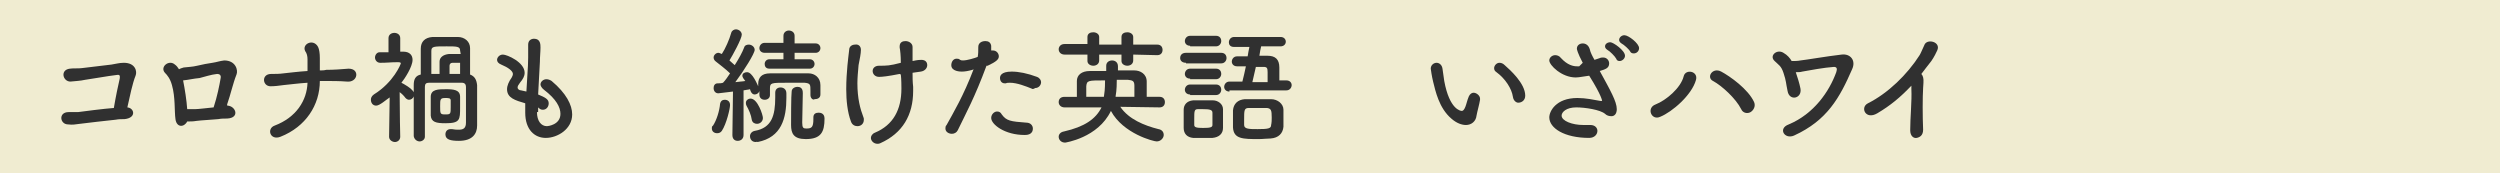
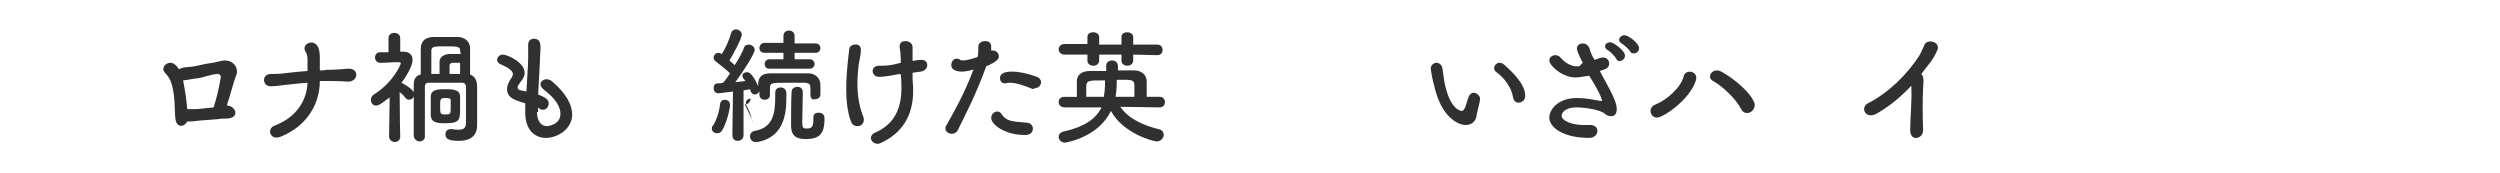
<svg xmlns="http://www.w3.org/2000/svg" version="1.1" id="レイヤー_1" x="0px" y="0px" viewBox="0 0 426 29.5" style="enable-background:new 0 0 426 29.5;" xml:space="preserve">
  <style type="text/css">
	.st0{fill:#F0ECD1;}
	.st1{enable-background:new    ;}
	.st2{fill:#303030;}
</style>
  <g id="Layer_2">
    <g id="_レイアウト">
-       <rect class="st0" width="426" height="29.5" />
-     </g>
+       </g>
  </g>
  <g id="レイヤー_2_00000096022532499902905210000010780956757648602806_">
    <g>
      <g class="st1">
-         <path class="st2" d="M21.2,20.3c-0.5,0-1,0-1.5,0.1c-1,0.1-5.4,0.6-6.1,0.7c-0.8,0.1-1.2,0.2-2,0.1c-1.4,0-1.7-2.1,0.1-2.1     c0.5,0,1,0,1.6,0c0.7-0.1,4.6-0.6,6.1-0.7c0.3-1.8,0.8-4.2,1-5c0.1-0.7-0.1-0.7-0.7-0.6c-1,0.1-4.4,0.7-5.2,0.8     c-0.9,0.2-1.6,0.2-2.5,0.3c-1.3,0-1.8-2-0.1-2.2c0.7-0.1,1.4,0,2.1-0.1c0.7-0.1,4.3-0.5,5-0.6c0.7-0.1,1.3-0.3,2.1-0.3     c2,0,2.3,1.5,2,2.2c-0.5,1.2-1,3.6-1.4,5.4C22.9,18.4,23.3,20.1,21.2,20.3z" />
        <path class="st2" d="M38.8,18c1.4,0.1,2.1,2.1-0.1,2.2c-0.5,0-1,0-1.5,0.1c-1,0.1-3,0.2-3.7,0.3c-0.6,0.1-1,0.1-1.6,0.1     c-0.5,1-1.8,1.1-2-0.4c-0.2-1.4,0-3.7-0.6-5.8c-0.3-1.1-0.8-1.7-1.2-2.1c-0.9-1,0.7-2.3,1.7-1.4c0.3,0.2,0.5,0.5,0.7,0.8     c0.2-0.1,0.4-0.2,0.8-0.3c0.8-0.1,1.5-0.1,2.3-0.3s1.9-0.4,2.6-0.5c0.7-0.1,1.2-0.3,2-0.4c2,0,2.4,1.7,2.1,2.4     c-0.6,1.5-1,3.4-1.6,5.1C38.7,18,38.7,18,38.8,18z M31.2,13.7c0.3,1.5,0.6,3.4,0.7,4.9c0.4,0,0.8,0,1.3,0c0.6,0,2.1-0.2,3.2-0.3     c0.6-1.8,1-3.8,1.2-5c0.1-0.5-0.2-0.7-0.6-0.7c-1,0.1-2.2,0.5-3,0.7C32.9,13.4,32.2,13.6,31.2,13.7L31.2,13.7z" />
        <path class="st2" d="M47.8,23.3c-1.8,0.7-2.4-1.4-1-1.9c3.7-1.4,5.5-4.3,5.6-7.3c-1.6,0.1-3,0.3-4.1,0.4     c-0.7,0.1-1.5,0.2-2.2,0.2c-1.4,0-1.6-2.1,0.1-2.1c0.7,0,1.4,0,2.1-0.1c1-0.1,2.5-0.3,4.1-0.4c0-0.8,0-1.3,0-2     c0-0.5-0.1-1-0.4-1.4c-0.6-1.2,1.4-2.2,2.2-0.7c0.2,0.4,0.3,1.1,0.3,1.9c0,0.9,0,1.4,0,2.1c0.4,0,0.7,0,1.1-0.1     c1.3,0,2.6-0.1,3.8-0.2c1,0,1.4,0.6,1.3,1.2s-0.7,1.1-1.6,1c-1.3-0.1-2.5-0.1-3.7-0.1c-0.3,0-0.6,0-0.9,0     C54.5,17.9,52.1,21.6,47.8,23.3z" />
        <path class="st2" d="M68.2,23.3c0,0.6-0.5,0.9-0.9,0.9s-1-0.3-1-0.9v0l0.1-6.7C65.8,17,64.7,18,64.1,18s-0.9-0.5-0.9-1     c0-0.3,0.1-0.6,0.5-0.9c3.4-2.1,4.6-5.2,4.6-5.3c0-0.2-0.3-0.2-0.4-0.2c-0.1,0-0.2,0-0.3,0c-1,0-1.6,0.1-2.8,0.1h0     c-0.6,0-0.9-0.5-0.9-0.9c0-0.4,0.3-0.9,0.8-0.9c0.5,0,1,0,1.5,0l0-2.4c0-0.6,0.5-0.9,1-0.9s1,0.3,1,0.9l0,2.3h0.5     c1.1,0,1.6,0.6,1.6,1.4c0,1.2-1.4,3.3-1.9,3.9c0.4,0.2,1.7,0.9,2.1,1.6v-1.2c0-1,0.3-1.6,1.2-1.8c0-4.4,0-4.4,0-4.4     c0-1.2,0.7-1.9,2-2c0.7,0,1.4,0,2.1,0s1.4,0,2.2,0c1.2,0,2.1,0.8,2.1,1.9c0,1.4,0,2.8,0,4.5c0.8,0.3,1.1,0.9,1.2,1.8     c0,1,0,2.1,0,3c0,2.4,0,3.4,0,3.8c0,0,0,0.1,0,0.1c0,1.4-0.8,2.6-3.1,2.6c-1.4,0-2.3-0.2-2.3-1.1c0-0.5,0.3-0.9,0.9-0.9     c0.1,0,0.1,0,0.2,0c0.5,0.1,0.8,0.1,1.2,0.1c0.8,0,1.2-0.3,1.2-1.2c0,0,0-1.3,0-2.8c0-1.1,0-2.4,0-3.3c0-0.4-0.2-0.7-0.7-0.7     c-0.6,0-1.6,0-2.6,0c-1.2,0-2.5,0-3,0c-0.5,0-0.7,0.2-0.7,0.7c0,1.2,0,2.9,0,4.7c0,1.3,0,2.6,0,3.8c0,0,0,0,0,0     c0,0.5-0.5,0.8-0.9,0.8s-0.9-0.3-1-0.9c0-1.1,0-2.5,0-3.9c0-1,0-2,0-2.9c-0.1,0.4-0.5,0.6-0.8,0.6c-0.2,0-0.4-0.1-0.6-0.3     c-0.3-0.4-0.6-0.7-1-1C68.1,19.1,68.2,23.3,68.2,23.3L68.2,23.3z M73.4,19.7c0-0.4,0-0.8,0-1.3c0-0.7,0-1.4,0-1.9     c0-1.3,1.3-1.3,2.6-1.3s2.4,0.1,2.4,1.3c0,0.6,0,1.2,0,1.8c0,2.1,0,2.7-2.5,2.7C74.3,21,73.5,20.8,73.4,19.7z M78.4,8.6     c0-0.7-0.6-0.7-2.3-0.7c-2.2,0-2.6,0-2.6,0.8c0,0.9,0,1.8,0,2.8c0,0.4,0,0.7,0,1.1c0.4,0,0.9,0,1.4,0c0-0.2,0-0.3,0-0.5     c0-0.5,0-1,0-1.6c0-0.7,0.6-1.2,1.6-1.3c0,0,0,0,2,0L78.4,8.6z M76.8,18.2c0-0.4,0-0.8,0-1.1c0-0.4-0.4-0.4-0.9-0.4     c-0.9,0-0.9,0.2-0.9,1.4c0,1.3,0,1.4,0.9,1.4C76.8,19.5,76.8,19.4,76.8,18.2z M78.4,10.7h-1.3c-0.3,0-0.5,0.2-0.5,0.5     c0,0.5,0,0.9,0,1.4c0.7,0,1.3,0,1.8,0V10.7z" />
        <path class="st2" d="M91.5,19.1c0,1.5,0.7,2.4,1.7,2.4c0.1,0,2.3-0.2,2.3-2.1c0-1.1-0.7-2.5-2.8-4.1c-0.4-0.3-0.6-0.7-0.6-0.9     c0-0.5,0.5-0.9,1-0.9c0.3,0,0.6,0.1,0.9,0.3c2.5,2.1,3.5,4.1,3.5,5.7c0,2.5-2.5,4-4.5,4c-1.9,0-3.5-1.4-3.5-4.3c0,0,0,0,0,0     c0-0.5,0-1.1,0-1.6c-1.7-0.5-3.1-0.9-3.1-2.4c0-0.6,0.3-1.3,0.8-2c0.1-0.2,0.2-0.4,0.2-0.6c0-0.5-0.8-1.1-2-1.6     c-0.5-0.2-0.7-0.5-0.7-0.8c0-0.4,0.4-0.9,1-0.9c0.7,0,3.7,1.3,3.7,3.1c0,0.6-0.3,1.1-0.8,1.7c-0.3,0.4-0.4,0.6-0.4,0.8     c0,0.3,0.3,0.5,0.6,0.5c0.3,0.1,0.6,0.1,0.9,0.2C90,11.1,90,10.3,90,9.8c0-0.9,0-1.4,0-2.2c0-0.7,0.5-1,1-1c1.1,0,1.1,1,1.1,1.5     c0,0.8-0.1,1.5-0.1,2.4c-0.1,1.9-0.2,3.8-0.3,5.6c1.2,0.5,1.8,0.8,1.8,1.5c0,0.6-0.4,1.1-1,1.1c-0.3,0-0.5-0.1-0.8-0.4V19.1z" />
-         <path class="st2" d="M122.2,22.7c-0.5,0-0.9-0.3-0.9-0.8c0-0.2,0-0.4,0.2-0.5c0.6-0.9,1.1-2.5,1.2-3.7c0.1-0.5,0.4-0.7,0.8-0.7     c0.5,0,0.9,0.3,0.9,0.9c0,0.6-0.6,3.2-1.4,4.4C122.8,22.6,122.5,22.7,122.2,22.7z M138.1,16.2c0-0.3,0-0.4,0-0.7     c0-1.1,0-1.3-1-1.4c-0.8,0-1.9,0-3,0c-2.7,0-2.9,0-2.9,1c0,0,0,0,0,1.1v0c0,0.5-0.4,0.8-0.9,0.8s-0.9-0.3-0.9-0.9v-0.6     c-0.1,0.4-0.5,0.6-0.8,0.6c-0.2,0-0.6-0.1-0.8-0.9c-0.3,0.1-0.7,0.1-1.1,0.2l0,7.6c0,0.7-0.5,1-1,1s-0.9-0.3-0.9-1v0l0.1-7.4     c-1,0.1-2.3,0.3-2.5,0.3c-0.5,0-0.8-0.4-0.8-0.9c0-0.4,0.2-0.8,0.7-0.8c0.3,0,0.6,0,0.9-0.1c0.4-0.4,0.8-1,1.2-1.6     c-0.7-0.7-1.9-1.6-2.4-2c-0.3-0.2-0.4-0.5-0.4-0.7c0-0.4,0.4-0.8,0.8-0.8c0.2,0,0.3,0.1,0.6,0.2c0.6-0.9,1.3-2.5,1.6-3.6     c0.1-0.4,0.5-0.6,0.8-0.6c0.5,0,1,0.4,1,0.9c0,0.7-1.6,3.6-2.1,4.4c0.3,0.3,0.7,0.6,0.9,0.8c0.7-1.1,1.3-2.2,1.6-3     c0.1-0.4,0.5-0.5,0.8-0.5c0.5,0,1,0.4,1,0.9c0,0.6-1.8,3.5-3.3,5.5c0.6-0.1,1.2-0.1,1.7-0.2c-0.1-0.1-0.2-0.3-0.3-0.4     c-0.1-0.2-0.2-0.3-0.2-0.5c0-0.4,0.4-0.6,0.8-0.6c0.9,0,1.7,2,1.9,2.4v-0.4c0-1.1,0.6-1.8,2-1.8c1.2,0,2.5,0,3.8,0     c0.9,0,1.9,0,2.8,0c1,0,2,0.7,2,2c0,0.3,0,0.6,0,0.8c0,0.3,0,0.6,0,0.8c0,0.6-0.5,0.8-1,0.8C138.6,17.1,138.1,16.8,138.1,16.2     L138.1,16.2z M128.1,20.4c-0.1-0.8-0.5-1.7-0.9-2.4c-0.1-0.2-0.1-0.3-0.1-0.5c0-0.4,0.4-0.7,0.8-0.7c1.2,0,2.1,2.8,2.1,3.3     c0,0.6-0.5,1-1,1C128.6,21.1,128.2,20.9,128.1,20.4z M128.8,24.2c-0.7,0-1-0.5-1-1c0-0.4,0.3-0.8,0.8-0.9     c2.9-0.5,3.5-2.6,3.5-5.7c0-0.3,0-0.5,0-0.8c0,0,0,0,0,0c0-0.6,0.4-0.9,0.9-0.9c0.5,0,1,0.3,1,1c0,0.3,0,0.5,0,0.8     c0,3.4-0.8,6.7-4.9,7.5C129,24.1,128.9,24.2,128.8,24.2z M131.1,11.7c-0.6,0-0.8-0.4-0.8-0.8c0-0.4,0.3-0.8,0.8-0.8h2.4V9h-3.2     c-0.6,0-0.9-0.4-0.9-0.8c0-0.4,0.3-0.9,0.9-0.9h3.2V6.1c0-0.6,0.5-0.9,0.9-0.9c0.5,0,1,0.3,1,0.9v1.3h3.6c0.5,0,0.8,0.4,0.8,0.8     c0,0.4-0.3,0.8-0.8,0.8h-3.6v1.1h2.6c0.5,0,0.8,0.4,0.8,0.8c0,0.4-0.3,0.8-0.8,0.8H131.1z M138.6,20c0-0.6,0.4-0.8,0.9-0.8     c0.3,0,1,0.1,1,1c0,2.3-0.6,3.5-3.2,3.5c-2.1,0-2.5-1-2.5-2.4c0-0.8,0-5.1,0.1-5.7c0-0.5,0.5-0.8,1-0.8c0.9,0,0.9,0.8,0.9,1.1     c0,1.1-0.1,3.9-0.1,5c0,0.9,0.2,1,0.7,1c0.9,0,1.2-0.2,1.2-1.6C138.6,20.2,138.6,20.1,138.6,20L138.6,20z" />
+         <path class="st2" d="M122.2,22.7c-0.5,0-0.9-0.3-0.9-0.8c0-0.2,0-0.4,0.2-0.5c0.6-0.9,1.1-2.5,1.2-3.7c0.1-0.5,0.4-0.7,0.8-0.7     c0.5,0,0.9,0.3,0.9,0.9c0,0.6-0.6,3.2-1.4,4.4C122.8,22.6,122.5,22.7,122.2,22.7z M138.1,16.2c0-0.3,0-0.4,0-0.7     c0-1.1,0-1.3-1-1.4c-0.8,0-1.9,0-3,0c-2.7,0-2.9,0-2.9,1c0,0,0,0,0,1.1v0c0,0.5-0.4,0.8-0.9,0.8s-0.9-0.3-0.9-0.9v-0.6     c-0.1,0.4-0.5,0.6-0.8,0.6c-0.2,0-0.6-0.1-0.8-0.9c-0.3,0.1-0.7,0.1-1.1,0.2l0,7.6c0,0.7-0.5,1-1,1s-0.9-0.3-0.9-1v0l0.1-7.4     c-1,0.1-2.3,0.3-2.5,0.3c-0.5,0-0.8-0.4-0.8-0.9c0-0.4,0.2-0.8,0.7-0.8c0.3,0,0.6,0,0.9-0.1c0.4-0.4,0.8-1,1.2-1.6     c-0.7-0.7-1.9-1.6-2.4-2c-0.3-0.2-0.4-0.5-0.4-0.7c0-0.4,0.4-0.8,0.8-0.8c0.2,0,0.3,0.1,0.6,0.2c0.6-0.9,1.3-2.5,1.6-3.6     c0.1-0.4,0.5-0.6,0.8-0.6c0.5,0,1,0.4,1,0.9c0,0.7-1.6,3.6-2.1,4.4c0.3,0.3,0.7,0.6,0.9,0.8c0.7-1.1,1.3-2.2,1.6-3     c0.1-0.4,0.5-0.5,0.8-0.5c0.5,0,1,0.4,1,0.9c0,0.6-1.8,3.5-3.3,5.5c0.6-0.1,1.2-0.1,1.7-0.2c-0.1-0.1-0.2-0.3-0.3-0.4     c-0.1-0.2-0.2-0.3-0.2-0.5c0-0.4,0.4-0.6,0.8-0.6c0.9,0,1.7,2,1.9,2.4v-0.4c0-1.1,0.6-1.8,2-1.8c1.2,0,2.5,0,3.8,0     c0.9,0,1.9,0,2.8,0c1,0,2,0.7,2,2c0,0.3,0,0.6,0,0.8c0,0.3,0,0.6,0,0.8c0,0.6-0.5,0.8-1,0.8C138.6,17.1,138.1,16.8,138.1,16.2     L138.1,16.2z M128.1,20.4c-0.1-0.8-0.5-1.7-0.9-2.4c-0.1-0.2-0.1-0.3-0.1-0.5c0-0.4,0.4-0.7,0.8-0.7c0,0.6-0.5,1-1,1C128.6,21.1,128.2,20.9,128.1,20.4z M128.8,24.2c-0.7,0-1-0.5-1-1c0-0.4,0.3-0.8,0.8-0.9     c2.9-0.5,3.5-2.6,3.5-5.7c0-0.3,0-0.5,0-0.8c0,0,0,0,0,0c0-0.6,0.4-0.9,0.9-0.9c0.5,0,1,0.3,1,1c0,0.3,0,0.5,0,0.8     c0,3.4-0.8,6.7-4.9,7.5C129,24.1,128.9,24.2,128.8,24.2z M131.1,11.7c-0.6,0-0.8-0.4-0.8-0.8c0-0.4,0.3-0.8,0.8-0.8h2.4V9h-3.2     c-0.6,0-0.9-0.4-0.9-0.8c0-0.4,0.3-0.9,0.9-0.9h3.2V6.1c0-0.6,0.5-0.9,0.9-0.9c0.5,0,1,0.3,1,0.9v1.3h3.6c0.5,0,0.8,0.4,0.8,0.8     c0,0.4-0.3,0.8-0.8,0.8h-3.6v1.1h2.6c0.5,0,0.8,0.4,0.8,0.8c0,0.4-0.3,0.8-0.8,0.8H131.1z M138.6,20c0-0.6,0.4-0.8,0.9-0.8     c0.3,0,1,0.1,1,1c0,2.3-0.6,3.5-3.2,3.5c-2.1,0-2.5-1-2.5-2.4c0-0.8,0-5.1,0.1-5.7c0-0.5,0.5-0.8,1-0.8c0.9,0,0.9,0.8,0.9,1.1     c0,1.1-0.1,3.9-0.1,5c0,0.9,0.2,1,0.7,1c0.9,0,1.2-0.2,1.2-1.6C138.6,20.2,138.6,20.1,138.6,20L138.6,20z" />
        <path class="st2" d="M146.7,8.5c0,0.6-0.2,1.6-0.4,2.6c-0.1,1.1-0.2,2.2-0.2,3.1c0,2.6,0.5,4.4,1,5.7c0.1,0.2,0.1,0.3,0.1,0.5     c0,0.7-0.5,1.1-1.1,1.1c-0.4,0-0.9-0.2-1.1-0.8c-0.6-1.6-0.8-3.6-0.8-5.5c0-1.5,0.1-2.9,0.2-4c0.1-1.1,0.2-1.8,0.3-2.7     c0-0.6,0.5-0.9,1-0.9C146.2,7.5,146.7,7.8,146.7,8.5L146.7,8.5z M153.3,12.6c-2,0.4-3,0.5-3.5,0.5c-0.7,0-1.1-0.5-1.1-1     c0-0.5,0.4-0.9,1.1-0.9c1.3,0,1.8,0,3.7-0.5c0-1.2-0.1-2.1-0.2-2.6c0-0.1,0-0.1,0-0.2c0-0.7,0.5-0.9,1-0.9c0.6,0,1.2,0.4,1.2,1     c0,0.2,0,0.5,0,0.8c0,0.4,0,0.9,0,1.6c0.9-0.2,1.2-0.2,1.5-0.2c0.7,0,1,0.4,1,0.9c0,0.5-0.4,1-1.1,1.1c-0.5,0.1-0.9,0.1-1.4,0.2     c0,0.7,0,1.5,0.1,2.4c0,0.2,0,0.5,0,0.7c0,4.1-1.8,7.2-5.6,8.9c-0.2,0.1-0.4,0.1-0.5,0.1c-0.6,0-1.1-0.5-1.1-1     c0-0.3,0.2-0.7,0.7-0.9c3.1-1.3,4.5-3.9,4.5-7.5c0-0.3,0-1.6-0.1-2.4L153.3,12.6z" />
        <path class="st2" d="M168.1,11.2c-2,5.4-3.5,8.1-4.9,11c-0.2,0.4-0.6,0.6-1,0.6c-0.5,0-1.1-0.3-1.1-0.9c0-0.2,0-0.4,0.2-0.6     c1.1-2,2.9-5,4.6-9.5l-0.2,0.1c-0.7,0.2-1.3,0.3-1.8,0.3c-0.2,0-1.8,0-1.8-1.1c0-0.5,0.3-1.1,0.9-1.1c0.2,0,0.4,0,0.6,0.2     c0.2,0.1,0.3,0.1,0.5,0.1c0.7,0,2-0.4,2.5-0.6c0.1-0.5,0.1-1,0.1-1.7c0-0.7,0.6-1,1.2-1c0.5,0,0.9,0.2,1,0.8c0,0.1,0,0.2,0,0.4     s0,0.3,0,0.4c0.1,0,0.2,0,0.3,0c0.6,0,1,0.5,1,1c0,0.5-0.4,0.9-1.9,1.6L168.1,11.2z M174.6,23c-3.4,0-5.7-1.8-5.7-2.9     c0-0.6,0.5-1.1,1-1.1c0.3,0,0.6,0.1,0.8,0.5c0.8,1.1,1.5,1.2,4.2,1.4c0.7,0,1.1,0.5,1.1,1C176,23,174.9,23,174.6,23z M175.8,15.1     c-1-0.4-2.5-1-3.7-1c-0.3,0-0.5,0-0.7,0.1c-0.1,0-0.2,0-0.2,0c-0.5,0-0.8-0.4-0.8-0.9c0-0.3,0.1-1.1,2-1.1c1.2,0,2.7,0.3,4.3,0.9     c0.5,0.2,0.7,0.6,0.7,0.9c0,0.5-0.4,1-1,1C176.1,15.2,175.9,15.2,175.8,15.1z" />
        <path class="st2" d="M190.9,18.2c1.4,2.1,4.1,3.2,6.5,3.8c0.6,0.1,0.9,0.5,0.9,1c0,0.5-0.5,1.1-1.2,1.1c-0.5,0-5.7-1.3-7.8-5.2     c-2.2,4.6-7.8,5.4-7.8,5.4c-0.7,0-1.1-0.5-1.1-1c0-0.4,0.3-0.8,0.9-0.9c3.5-0.8,5.4-2.1,6.4-4.1l-6.3,0c-0.6,0-1-0.4-1-0.9     s0.3-0.9,1-0.9h2.1c0-2.7,0-2.7,0-2.7c0-1,0.8-1.7,2.2-1.7c0.8,0,1.8,0,2.8,0c0-0.3,0-0.6,0-0.8c0,0,0,0,0-0.1     c0-0.6,0.5-0.9,1-0.9s1,0.3,1,1V12c1,0,2,0,2.8,0c1,0,2.1,0.6,2.1,1.9c0,0.3,0,1,0,1.8c0,0.3,0,0.6,0,0.8h2.2     c0.6,0,0.9,0.4,0.9,0.9s-0.3,0.9-0.9,0.9L190.9,18.2z M193.1,9.3v1c0,0.6-0.5,0.9-1,0.9c-0.5,0-1-0.3-1-0.8V9.3h-3.8v1     c0,0.6-0.5,0.9-1,0.9c-0.5,0-1-0.3-1-0.8V9.3l-3.9,0c-0.6,0-1-0.4-1-0.9c0-0.4,0.3-0.9,1-0.9l3.9,0V6.3c0-0.6,0.5-0.8,1-0.8     c0.5,0,1,0.3,1,0.8v1.3h3.8V6.3c0-0.6,0.5-0.8,1-0.8c0.5,0,1,0.3,1,0.8v1.3l4.1,0c0.6,0,0.9,0.4,0.9,0.9c0,0.5-0.3,0.9-0.9,0.9     L193.1,9.3z M188.1,16.5c0.1-0.7,0.2-1.2,0.2-2.8c-2.9,0-3.1,0-3.2,1c0,0,0,0,0,1.8H188.1z M193.3,14.6c0-0.9-0.4-0.9-1.1-1     c-0.5,0-1.2,0-1.9,0c0,0.5,0,1.7-0.2,2.8l0,0.1l3.2,0V14.6z" />
-         <path class="st2" d="M202.1,10.7c-0.7,0-1-0.4-1-0.8c0-0.5,0.3-0.9,1-0.9h6c0.6,0,0.9,0.4,0.9,0.9c0,0.4-0.3,0.9-0.9,0.9H202.1z      M206.6,23.5c-0.4,0-1.1,0-1.7,0c-0.6,0-1.2,0-1.6,0c-1-0.1-1.6-0.7-1.6-1.7c0-0.5,0-0.9,0-1.4c0-0.6,0-1.2,0-1.7     c0-0.8,0.5-1.5,1.6-1.6c0.5,0,1,0,1.6,0c0.7,0,1.3,0,1.8,0c0.8,0,1.7,0.6,1.7,1.5c0,0.5,0,1,0,1.6c0,0.5,0,1.1,0,1.6     C208.4,22.8,207.7,23.4,206.6,23.5z M202.8,7.8c-0.6,0-0.9-0.4-0.9-0.8c0-0.4,0.3-0.9,0.9-0.9h4.4c0.6,0,0.9,0.4,0.9,0.9     c0,0.4-0.3,0.9-0.9,0.9H202.8z M202.8,13.4c-0.6,0-0.9-0.4-0.9-0.8c0-0.4,0.3-0.9,0.9-0.9h4.4c0.6,0,0.9,0.4,0.9,0.9     c0,0.4-0.3,0.9-0.9,0.9H202.8z M202.8,16.1c-0.6,0-0.9-0.4-0.9-0.8c0-0.4,0.3-0.9,0.9-0.9h4.4c0.6,0,0.9,0.4,0.9,0.9     c0,0.4-0.3,0.9-0.9,0.9H202.8z M206.6,20.3c0-0.4,0-0.8,0-1.1c0-0.5-0.5-0.6-1.6-0.6c-0.3,0-0.6,0-0.9,0c-0.6,0-0.6,0.4-0.6,1.6     c0,0.4,0,0.8,0,1.1c0,0.4,0.4,0.5,1.5,0.5c1.2,0,1.6-0.1,1.6-0.5C206.6,21,206.6,20.7,206.6,20.3z M209.5,15.6     c-0.6,0-0.9-0.4-0.9-0.8s0.3-0.9,0.9-0.9h2.2c0.2-0.7,0.4-1.7,0.6-2.6c-0.5,0-1,0-1.5,0c0,0,0,0,0,0c-0.6,0-0.9-0.4-0.9-0.8     s0.3-0.9,0.9-0.9h1.8c0.1-0.6,0.2-1.2,0.3-1.6h-2.6c-0.7,0-0.9-0.4-0.9-0.8c0-0.4,0.3-0.9,0.9-0.9h7.9c0.6,0,0.9,0.4,0.9,0.8     s-0.3,0.8-0.9,0.8h-3.3c-0.1,0.4-0.2,0.9-0.3,1.6c0.5,0,1,0,1.4,0c1.3,0,2,0.6,2,2c0,0.7,0,1.5,0,2.2h1.2c0.6,0,0.9,0.4,0.9,0.8     c0,0.4-0.3,0.9-0.9,0.9H209.5z M216.5,23.6c-0.6,0-1.3,0.1-2,0.1c-2.7,0-4.3,0-4.4-2c0-0.4,0-0.9,0-1.3c0-0.5,0-1.1,0-1.6     c0.1-1.1,0.8-1.8,2-1.9c0.6,0,1.3,0,2.1,0c0.9,0,1.7,0,2.4,0c1.1,0,2.1,0.8,2.1,1.8c0,0.5,0,1.2,0,1.8c0,0.4,0,0.8,0,1.1     C218.6,22.7,217.9,23.5,216.5,23.6z M216.7,20c0-1.2-0.1-1.5-0.8-1.6c-0.4,0-1,0-1.6,0c-0.6,0-1.1,0-1.5,0c-0.8,0-0.8,0.4-0.8,2     c0,0.3,0,0.6,0,0.9c0,0.7,0.9,0.7,2.3,0.7c1.8,0,2.3-0.1,2.3-0.7C216.7,20.9,216.7,20.4,216.7,20z M216,13.9c0-0.6,0-1.2,0-1.6     c0-0.7-0.1-0.9-0.7-0.9l-1.3,0c-0.2,0.9-0.4,1.8-0.6,2.6H216z" />
        <path class="st2" d="M249.8,21.3c-0.7,0-1.6-0.3-2.5-1.1c-2.1-1.8-2.7-4.7-3.1-6.3c-0.2-0.8-0.4-2.1-0.4-2.2c0-0.6,0.5-1,1-1     c0.4,0,0.9,0.3,1,1c0.1,0.7,0.2,1.4,0.3,2.1c0.9,4.9,2.8,5.1,3,5.1c0.2,0,0.4-0.2,0.6-0.7c0.2-0.5,0.3-1.1,0.6-1.8     c0.2-0.4,0.5-0.6,0.8-0.6c0.5,0,1.1,0.5,1.1,1c0,0.1,0,0.1,0,0.2c-0.1,0.7-0.5,2.1-0.6,2.7C251.5,20.7,250.7,21.3,249.8,21.3z      M257.8,16.5c-0.2-1.4-1.3-3.1-2.8-4.2c-0.3-0.2-0.4-0.4-0.4-0.7c0-0.4,0.4-0.9,0.9-0.9c0.3,0,0.6,0.1,0.9,0.4     c0.9,0.8,3.5,3.1,3.5,5.2c0,0.8-0.6,1.2-1.2,1.2C258.4,17.5,257.9,17.2,257.8,16.5z" />
        <path class="st2" d="M269.7,10.7c-0.9-1.7-1-2.3-1-2.4c0-0.6,0.5-0.9,1-0.9c0.5,0,1,0.3,1.2,1c0.1,0.5,0.4,1.1,0.8,1.8     c0.3-0.1,0.6-0.2,0.9-0.3c0.2-0.1,0.4-0.1,0.6-0.1c0.6,0,1,0.5,1,1c0,0.8-0.6,1-1.6,1.3c1.8,3.3,2.9,5.2,2.9,6.5     c0,0.8-0.4,1.2-0.9,1.2c-0.4,0-0.8-0.1-1.1-0.4c-0.8-0.7-3.4-1.1-4.9-1.1c-1.7,0-2.5,0.8-2.5,1.4c0,0.9,1.8,1.6,3.7,1.6     c0.3,0,0.7,0,1,0c0.1,0,0.1,0,0.2,0c0.8,0,1.2,0.5,1.2,1c0,0.6-0.5,1.2-1.4,1.2c-4.3,0-6.8-1.7-6.8-3.5c0-1,1.1-3.3,4.8-3.3     c1.4,0,2.8,0.3,3.9,0.5c0.1,0,0.1,0,0.2,0s0.1,0,0.1,0c0,0,0-0.8-2.2-4.3c-1.8,0.3-2.1,0.3-2.3,0.3c-2.4,0-4.5-2.1-4.5-2.9     c0-0.5,0.5-0.9,1-0.9c0.3,0,0.7,0.1,1,0.5c1.1,1.2,2.1,1.4,2.7,1.4c0.1,0,0.3,0,0.4,0L269.7,10.7z M275.4,10     c-0.2-0.4-1.1-1.3-1.5-1.5c-0.3-0.2-0.4-0.4-0.4-0.6c0-0.4,0.4-0.7,0.9-0.7c0.5,0,2.5,1.4,2.5,2.3c0,0.5-0.5,0.9-0.9,0.9     C275.7,10.4,275.5,10.3,275.4,10z M277.8,8.8c-0.2-0.4-1.1-1.2-1.5-1.4c-0.3-0.2-0.4-0.4-0.4-0.6c0-0.4,0.4-0.8,0.9-0.8     c0.7,0,2.5,1.4,2.5,2.2c0,0.5-0.4,0.9-0.9,0.9C278.1,9.1,277.9,9,277.8,8.8z" />
        <path class="st2" d="M282.1,17.8c1.8-0.7,4.3-2.8,4.8-4.8c0.3-1.3,2.5-0.9,2.1,0.6c-0.7,2.6-4.1,5.5-6.1,6.3     C281.4,20.6,280.5,18.4,282.1,17.8z M296.7,18.6c-0.9-1.8-3.3-4-4.8-4.8c-1.2-0.6-0.1-2.4,1.4-1.6c1.5,0.8,4.6,3,5.6,5.2     c0.3,0.7-0.1,1.4-0.6,1.7S297,19.3,296.7,18.6z" />
-         <path class="st2" d="M306.8,15.1c0.3,1.7-1.9,2.2-2.2,0.4c-0.3-1.4-0.2-1.6-0.7-3.1c-0.4-1.2-0.8-1.3-1.5-2     c-1-0.9,0.4-2.1,1.5-1.4c0.7,0.4,1.1,0.9,1.4,1.4c0.5,0,1,0,1.5-0.1c1-0.1,4.4-0.7,7-1c1.5-0.2,2.5,1,1.8,2.5     c-2.1,4.8-4.2,8.7-9.9,11.3c-1.6,0.7-2.8-1.2-0.9-1.9c4.3-1.8,6.9-5.6,8.1-8.9c0.2-0.6,0.1-0.9-0.4-0.9c-1.6,0.1-4.3,0.6-5.4,0.8     c-0.3,0.1-0.7,0.1-1.1,0.1C306.3,13.2,306.6,14.1,306.8,15.1z" />
        <path class="st2" d="M319.9,19.3c-2,1.2-3-1-1.6-1.7c3.4-1.7,6.7-4.9,8.8-8.2c0.2-0.3,0.6-1.3,0.8-1.7c0.4-1.2,2.9-0.6,2.2,0.9     c-0.3,0.6-0.4,0.9-1,1.8c-0.6,0.8-1.2,1.5-1.7,2.2c0.1,0.1,0.1,0.2,0.2,0.3c0.2,0.5,0.2,0.7,0.1,2.1c-0.1,1.6-0.1,4.8,0,7.1     c0,1-0.6,1.3-1.1,1.4s-1.1-0.3-1.1-1.3c0-2.2,0.3-5,0.2-7c0-0.2,0-0.4,0-0.6C323.8,16.6,322.1,18,319.9,19.3z" />
      </g>
    </g>
  </g>
</svg>